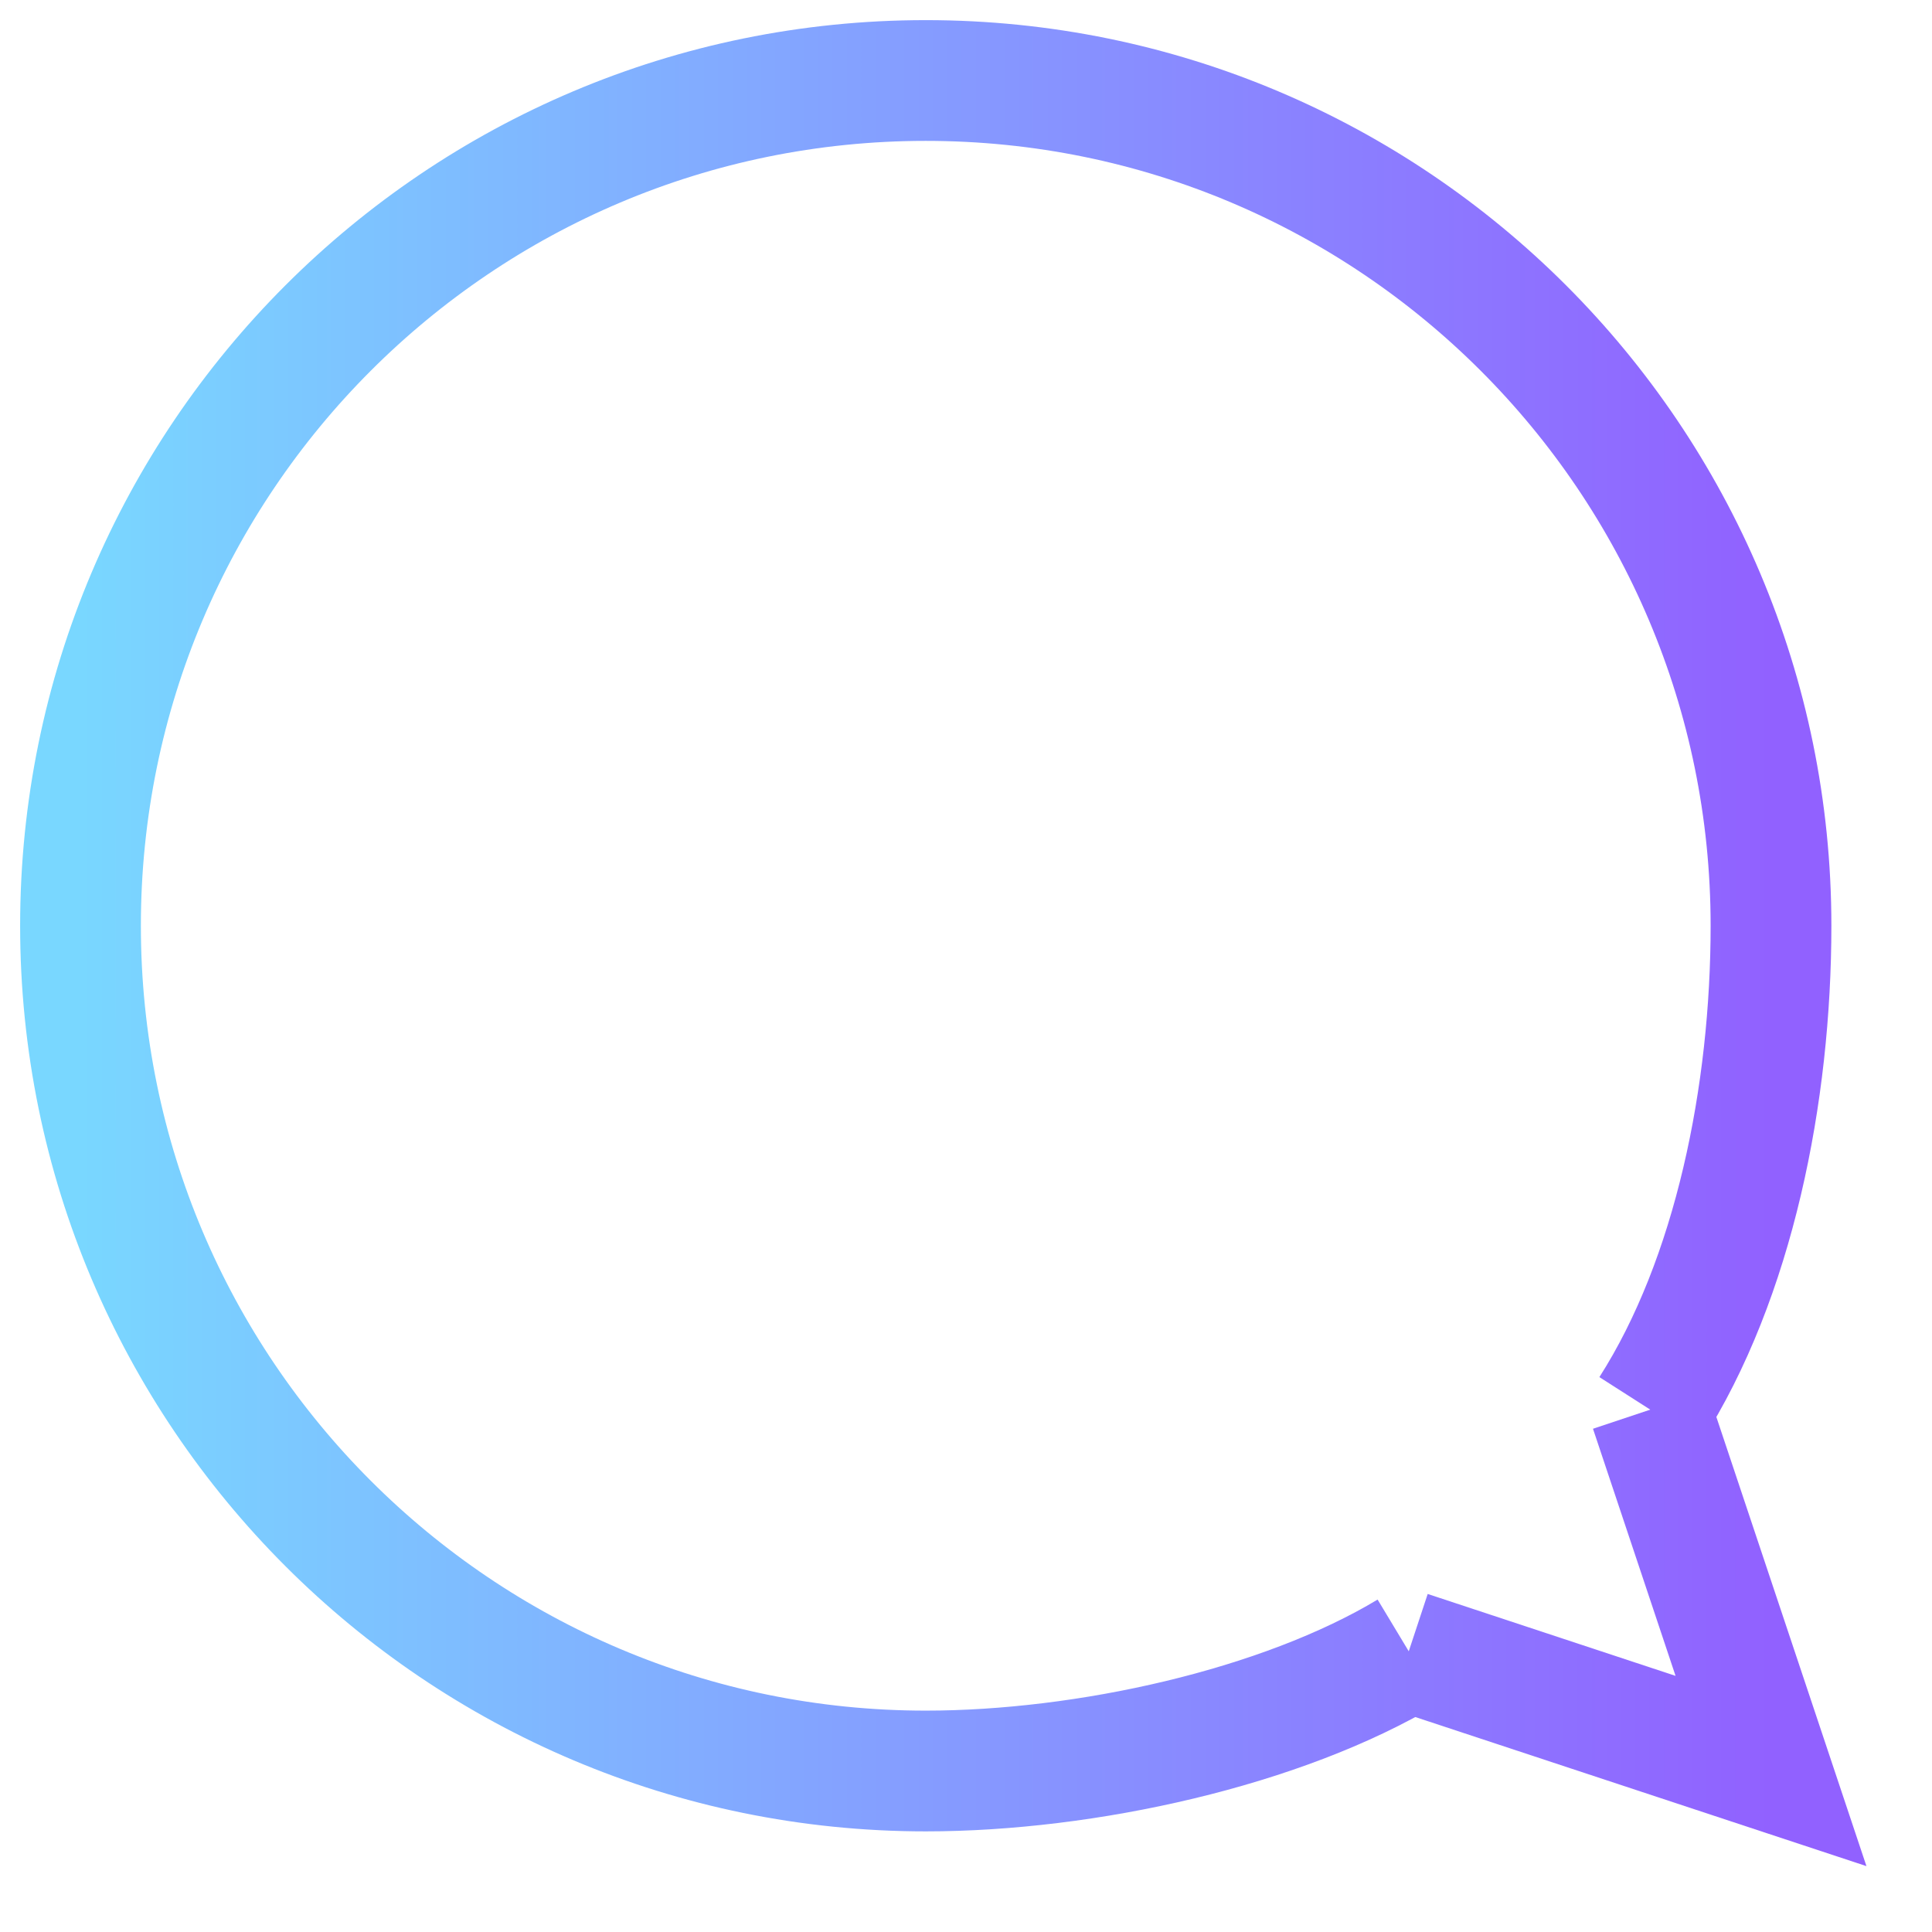
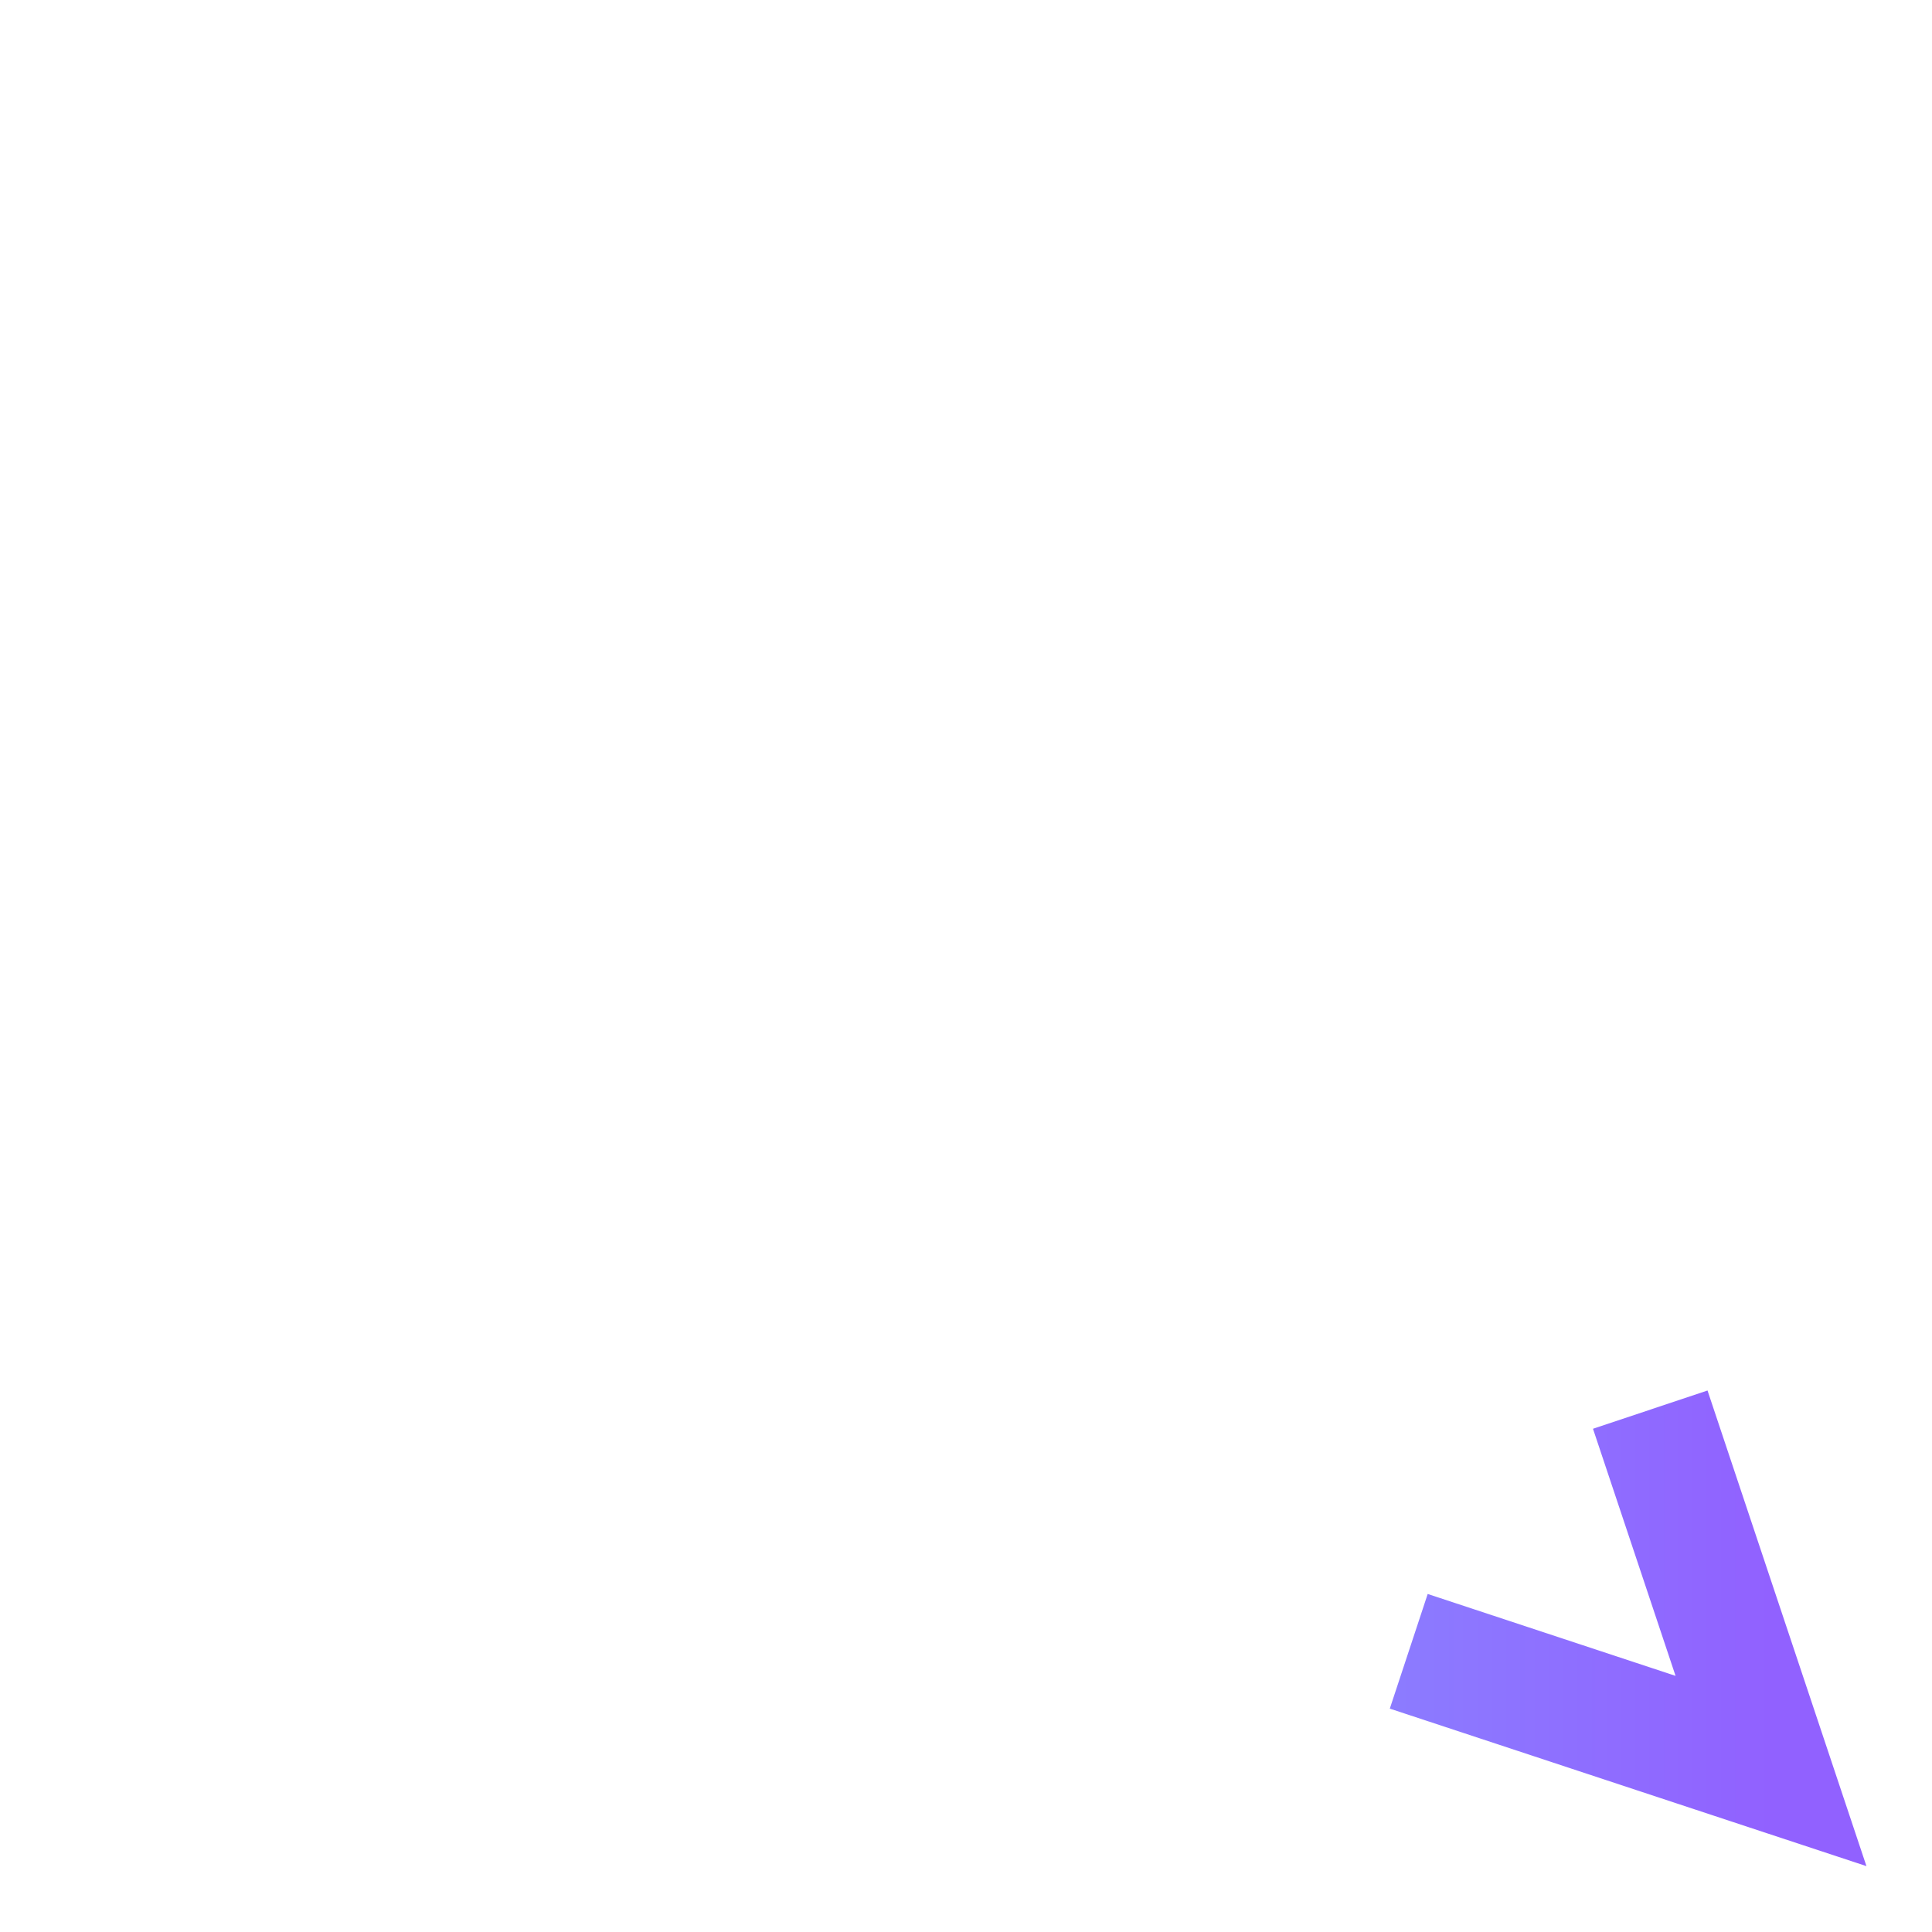
<svg xmlns="http://www.w3.org/2000/svg" width="24" height="24" viewBox="0 0 24 24" fill="none">
-   <path fill-rule="evenodd" clip-rule="evenodd" d="M17.5 20.513C15.919 21.465 13.482 22 11.5 22C5.701 22 1 17.299 1 11.5C1 5.701 5.701 1 11.5 1C17.299 1 22 5.701 22 11.5C22 13.581 21.543 15.88 20.5 17.511" stroke="url(#paint0_linear)" stroke-width="1.5" />
  <path fill-rule="evenodd" clip-rule="evenodd" d="M17.5 20.513L22 22L20.5 17.511" stroke="url(#paint1_linear)" stroke-width="1.5" />
  <defs>
    <linearGradient id="paint0_linear" x1="1" y1="8.35" x2="22" y2="8.35" gradientUnits="userSpaceOnUse">
      <stop stop-color="#79D7FF" />
      <stop offset="1" stop-color="#9161FF" />
    </linearGradient>
    <linearGradient id="paint1_linear" x1="1" y1="8.35" x2="22" y2="8.35" gradientUnits="userSpaceOnUse">
      <stop stop-color="#79D7FF" />
      <stop offset="1" stop-color="#9161FF" />
    </linearGradient>
  </defs>
</svg>